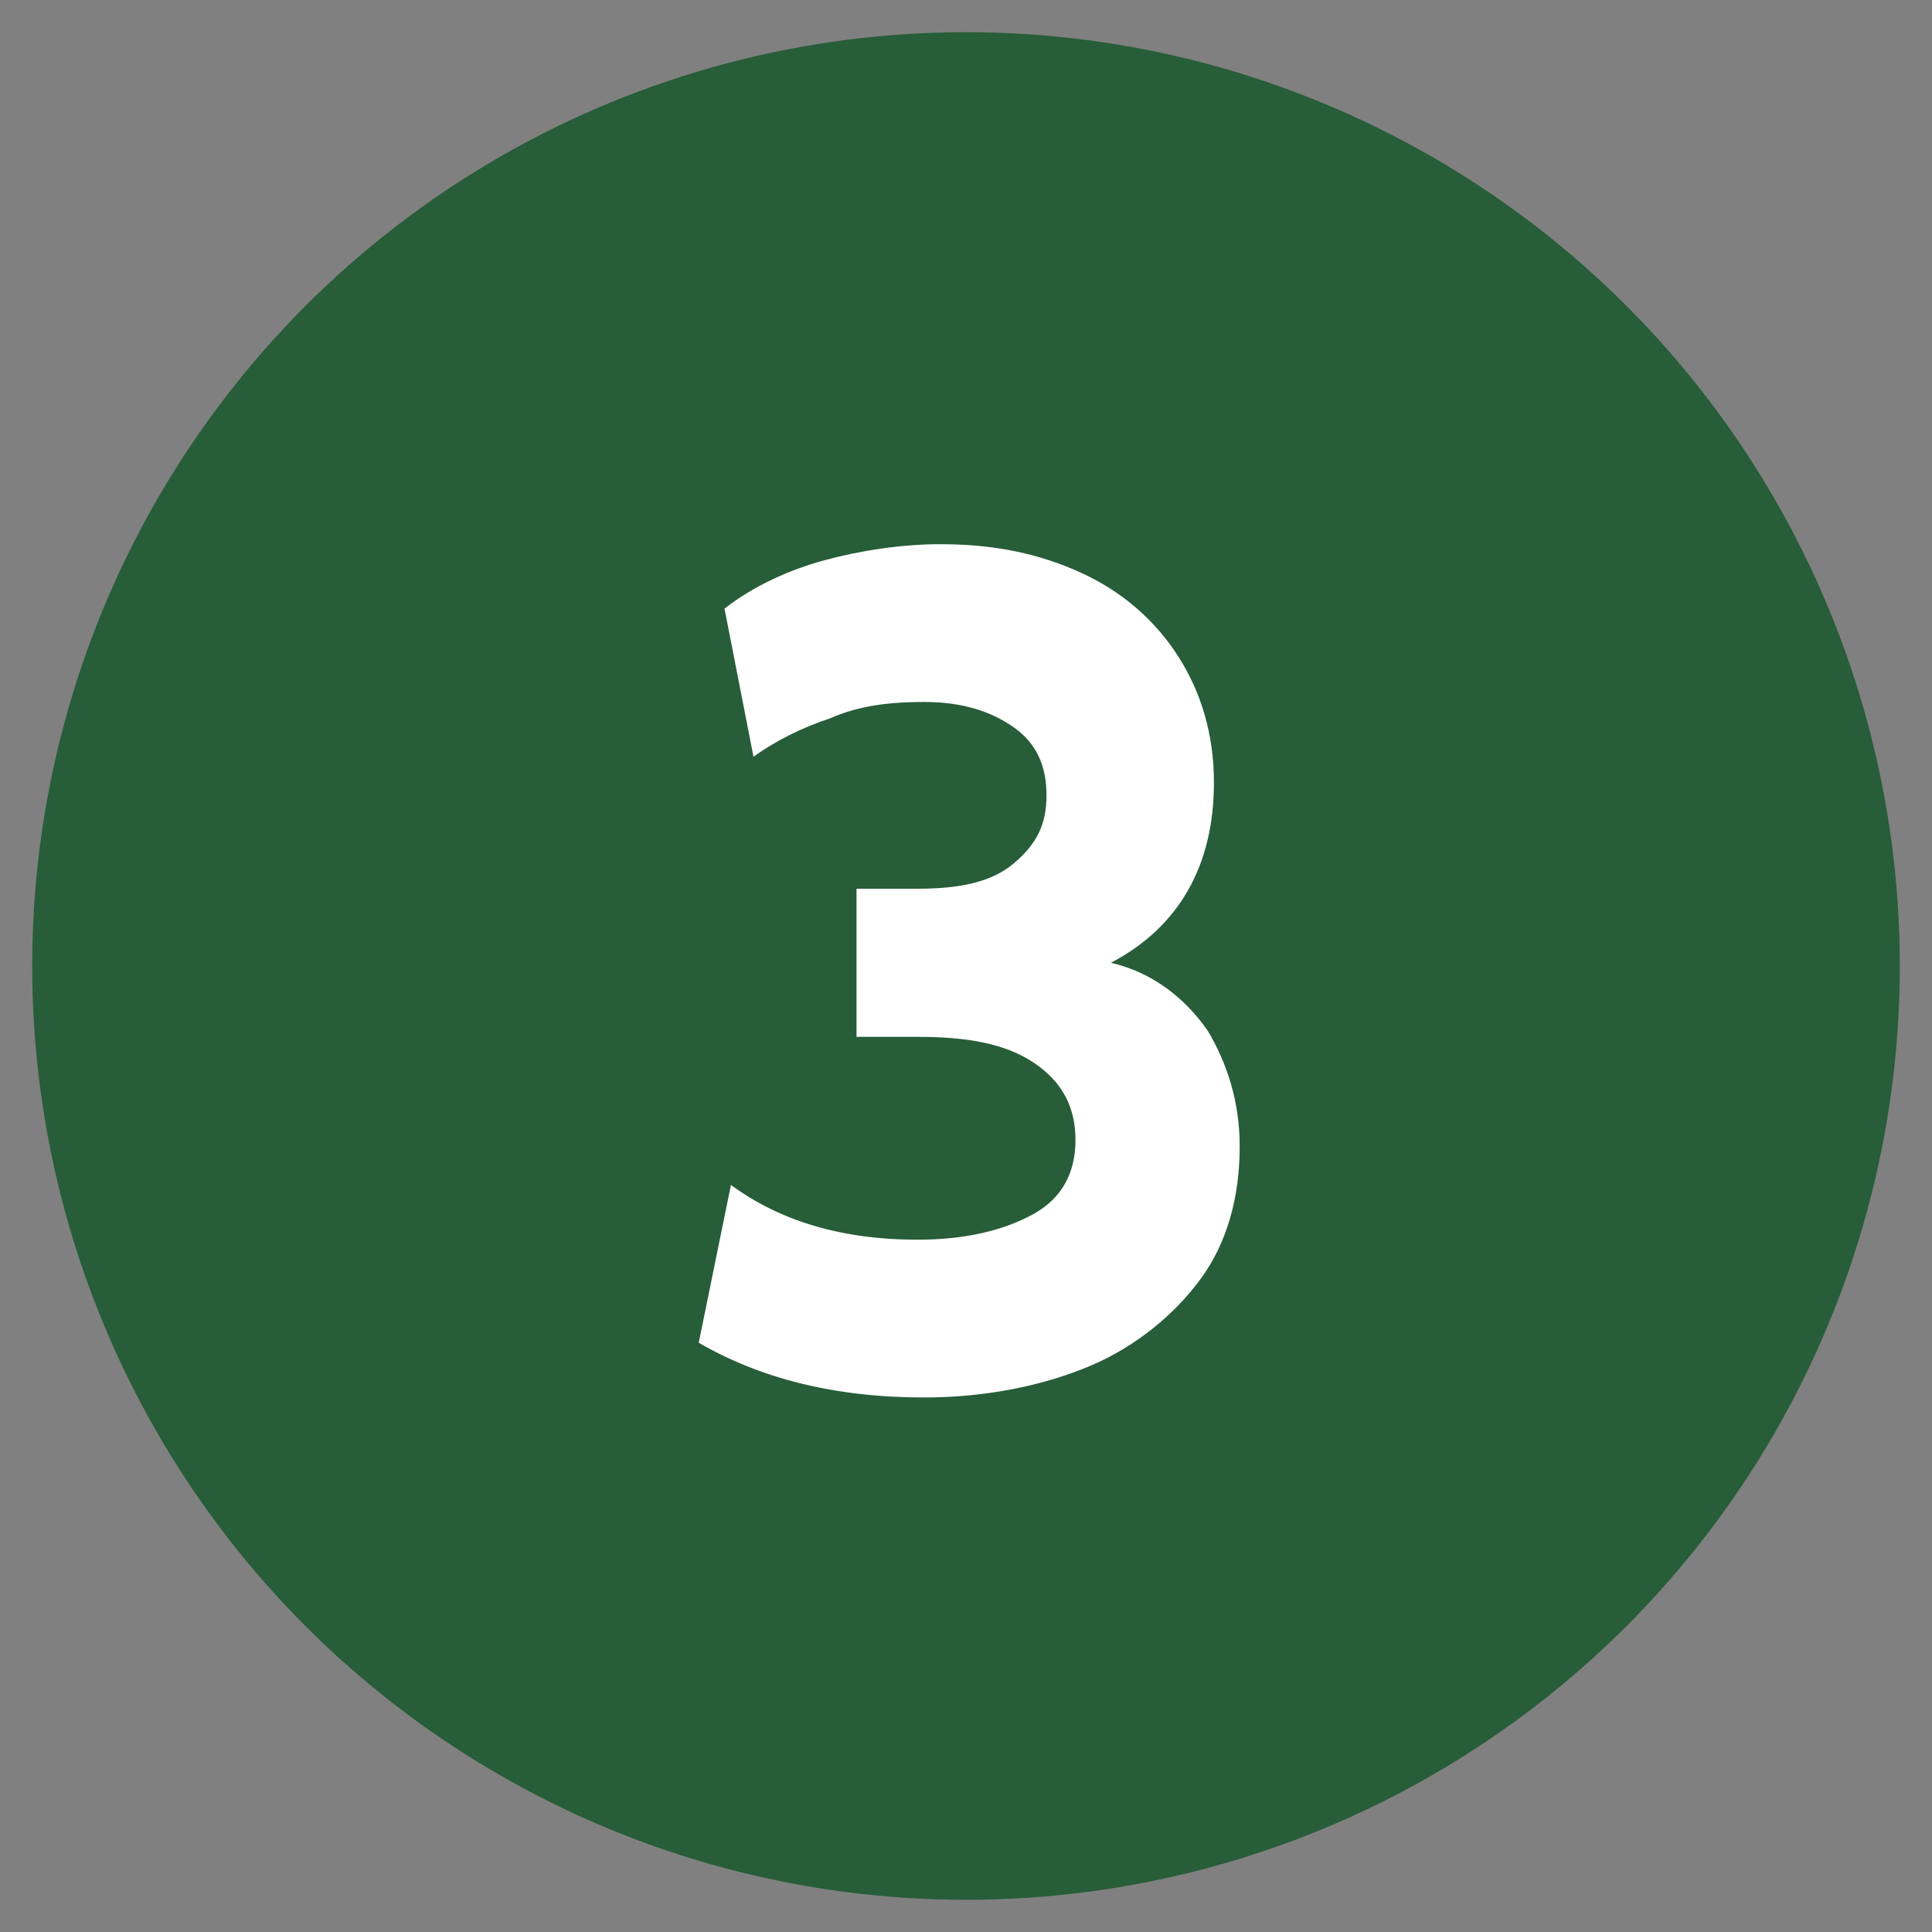
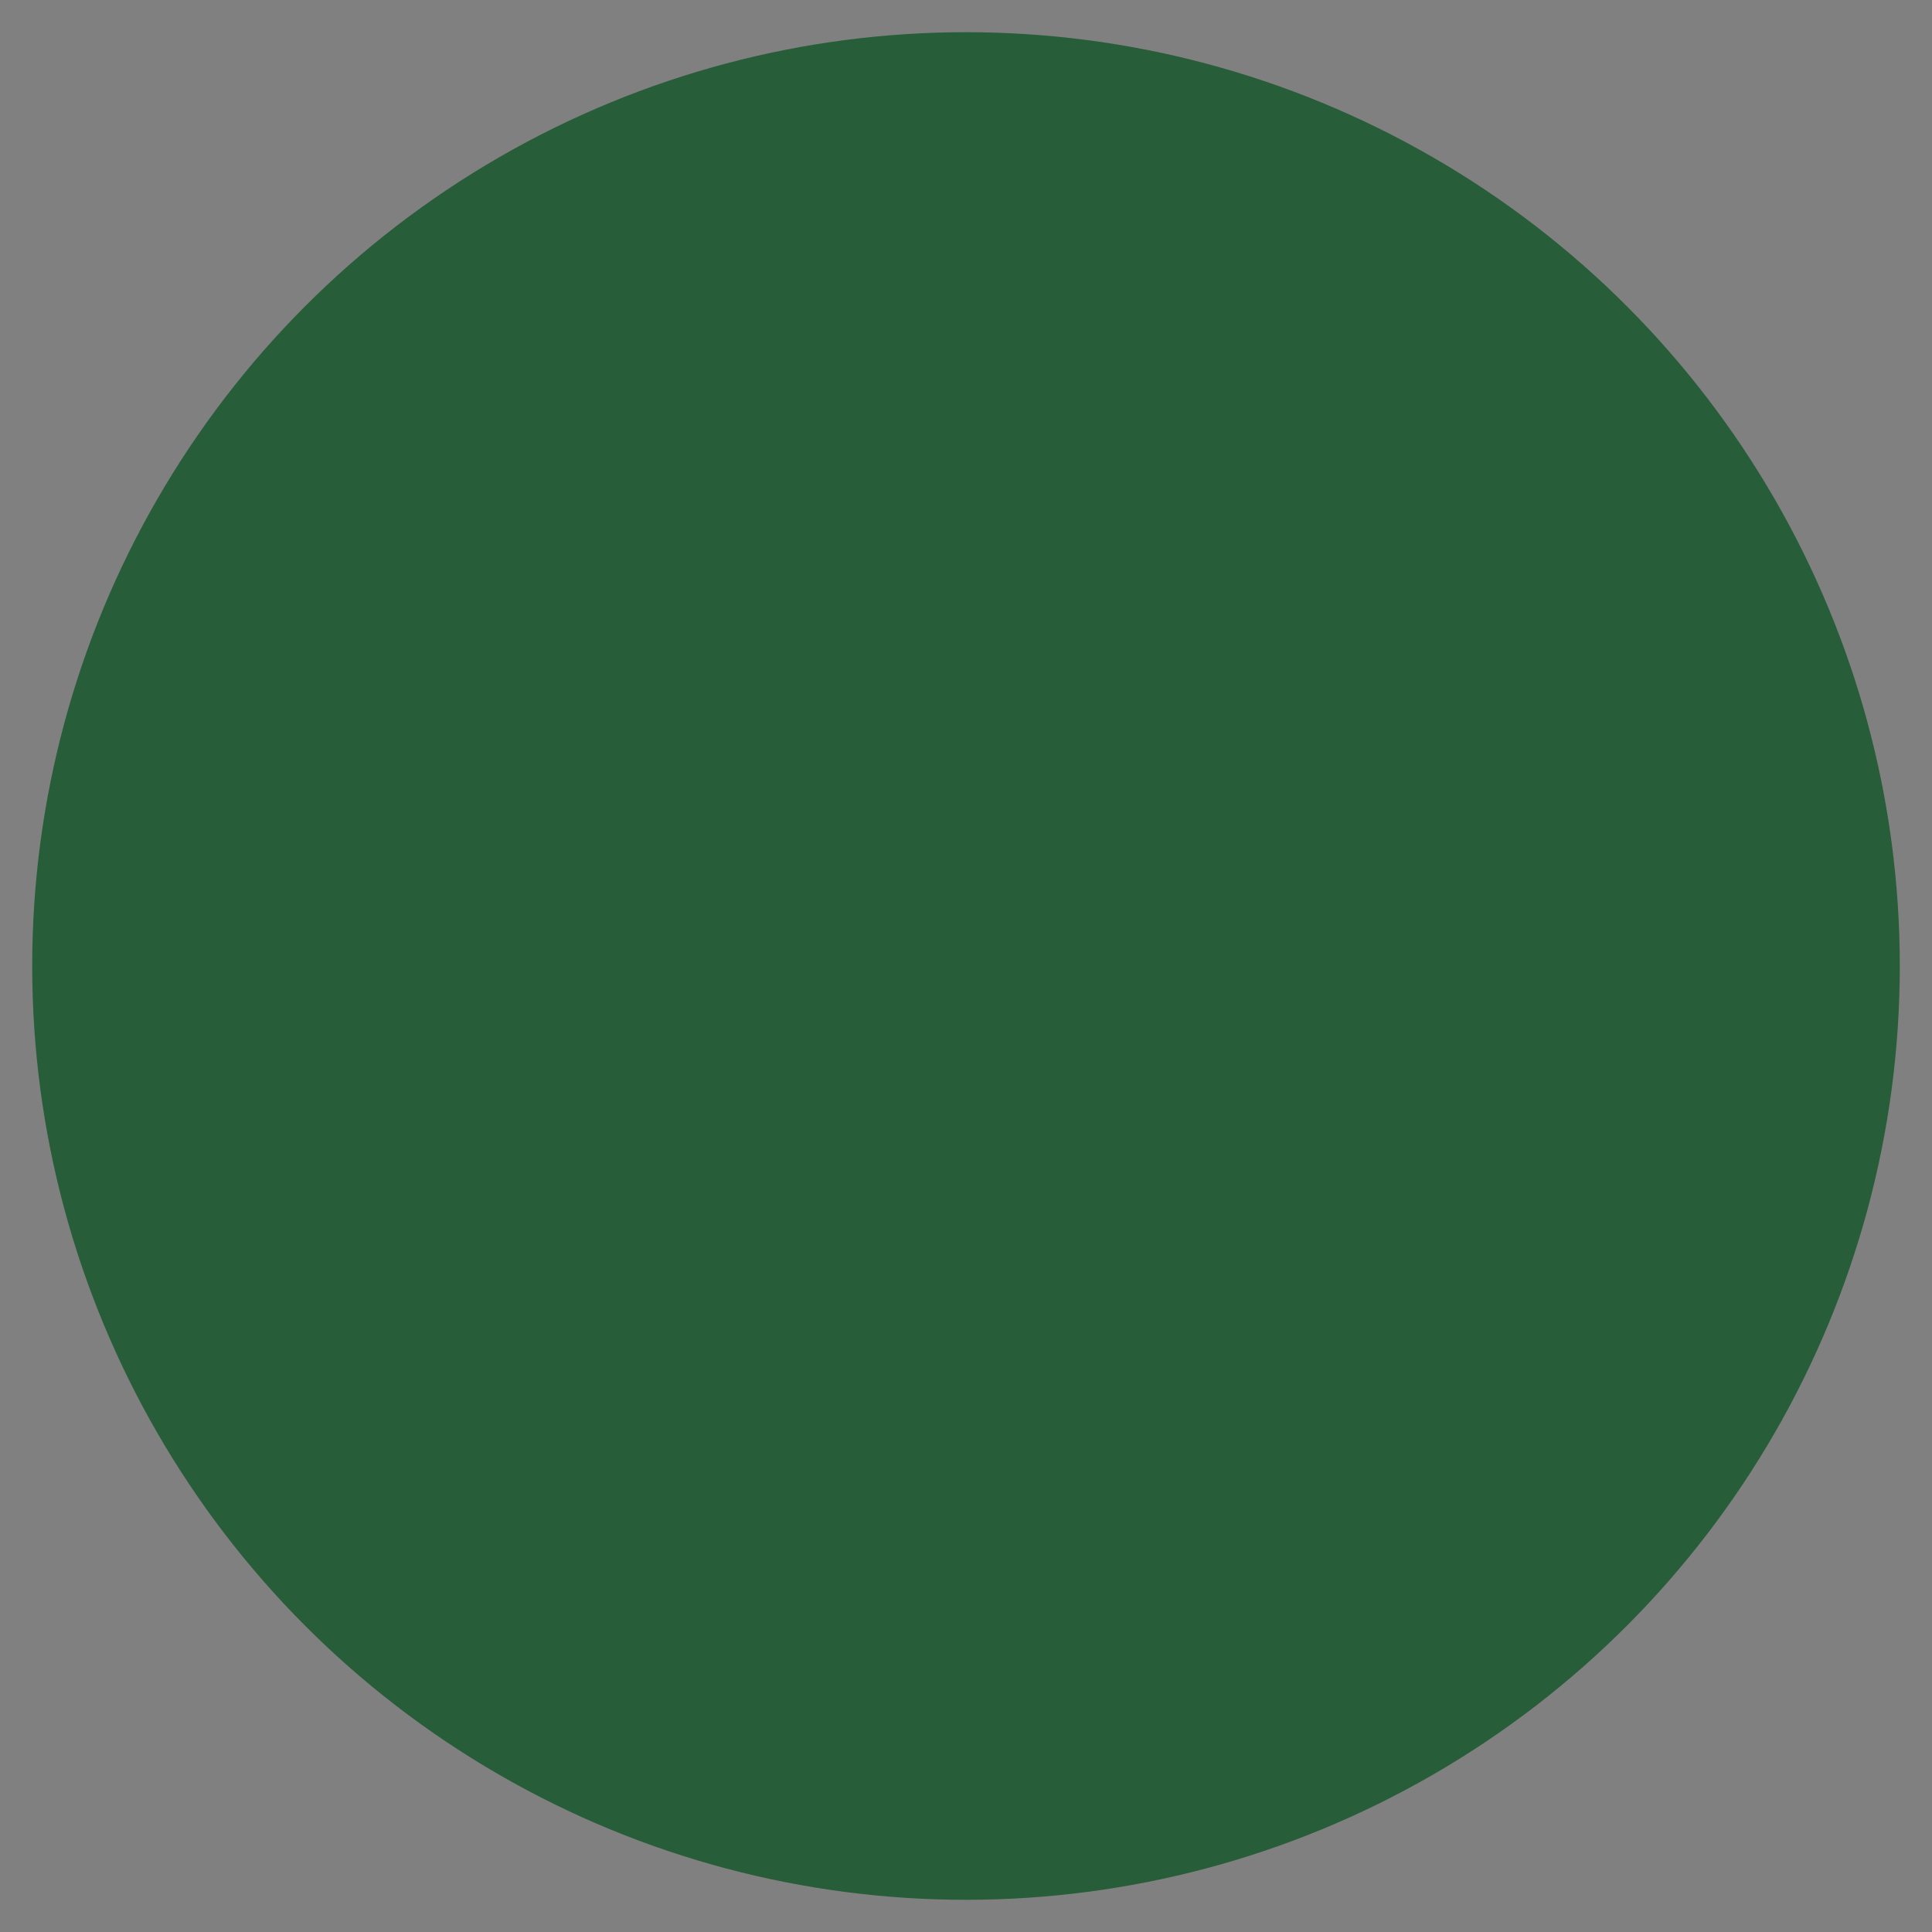
<svg xmlns="http://www.w3.org/2000/svg" viewBox="0 0 60 60" style="enable-background:new 0 0 60 60" xml:space="preserve">
  <rect x="0" y="0" width="60" height="60" fill="#808080" stroke="none" />
  <circle cx="30" cy="30" r="29" style="fill:#275d38" />
-   <path d="M37.5 32c.6 1 1 2.2 1 3.6 0 1.6-.4 3-1.2 4.1s-2 2.1-3.4 2.7-3.2 1-5.2 1c-2.8 0-5.1-.6-7-1.7l1-4.9c1.5 1.1 3.4 1.7 5.8 1.7 1.5 0 2.7-.3 3.6-.8s1.3-1.3 1.3-2.3-.4-1.8-1.3-2.4c-.9-.6-2.1-.8-3.6-.8h-1.9v-4.6h1.9c1.3 0 2.3-.2 3-.8s1-1.2 1-2.1-.3-1.6-1-2.1-1.6-.8-2.8-.8c-1 0-2 .1-2.9.5-.9.3-1.7.7-2.4 1.2l-.9-4.6c.9-.7 2-1.2 3.1-1.5s2.4-.5 3.6-.5c1.7 0 3.1.3 4.4.9s2.3 1.5 3 2.6c.7 1.1 1.1 2.4 1.1 3.9 0 2.6-1.1 4.5-3.2 5.6 1.3.3 2.3 1.1 3 2.1z" style="fill:#fff" />
</svg>